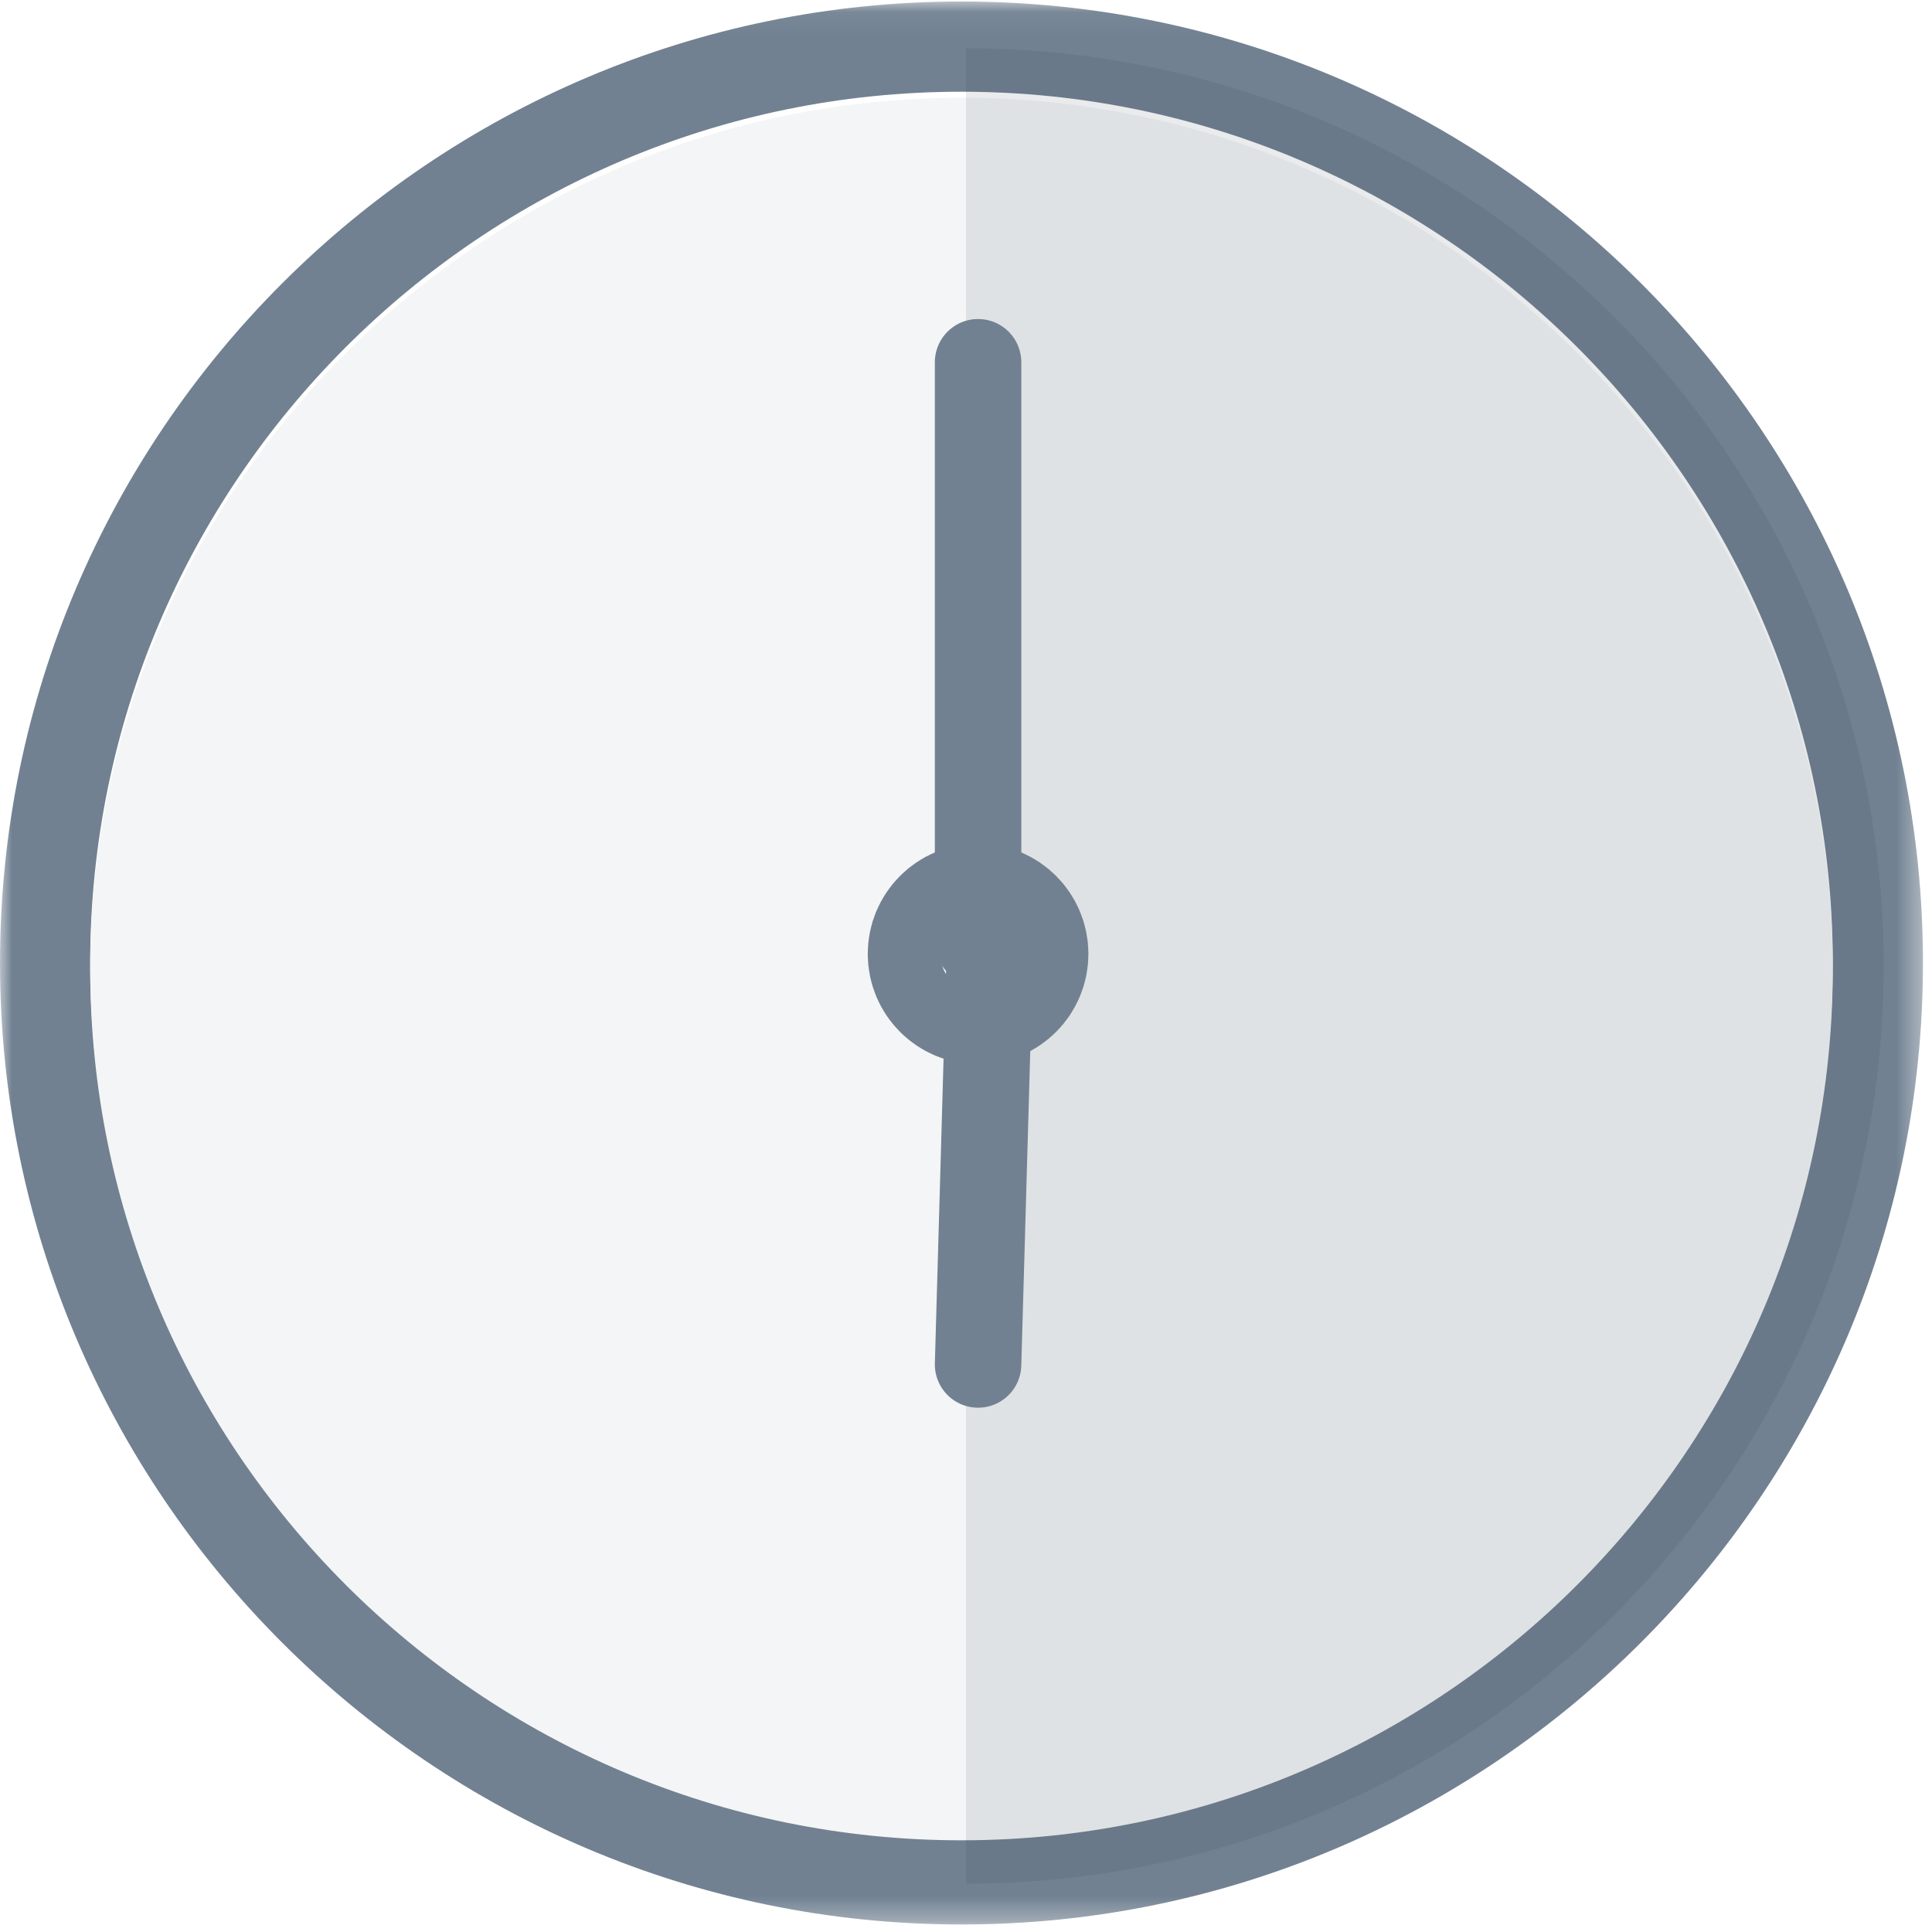
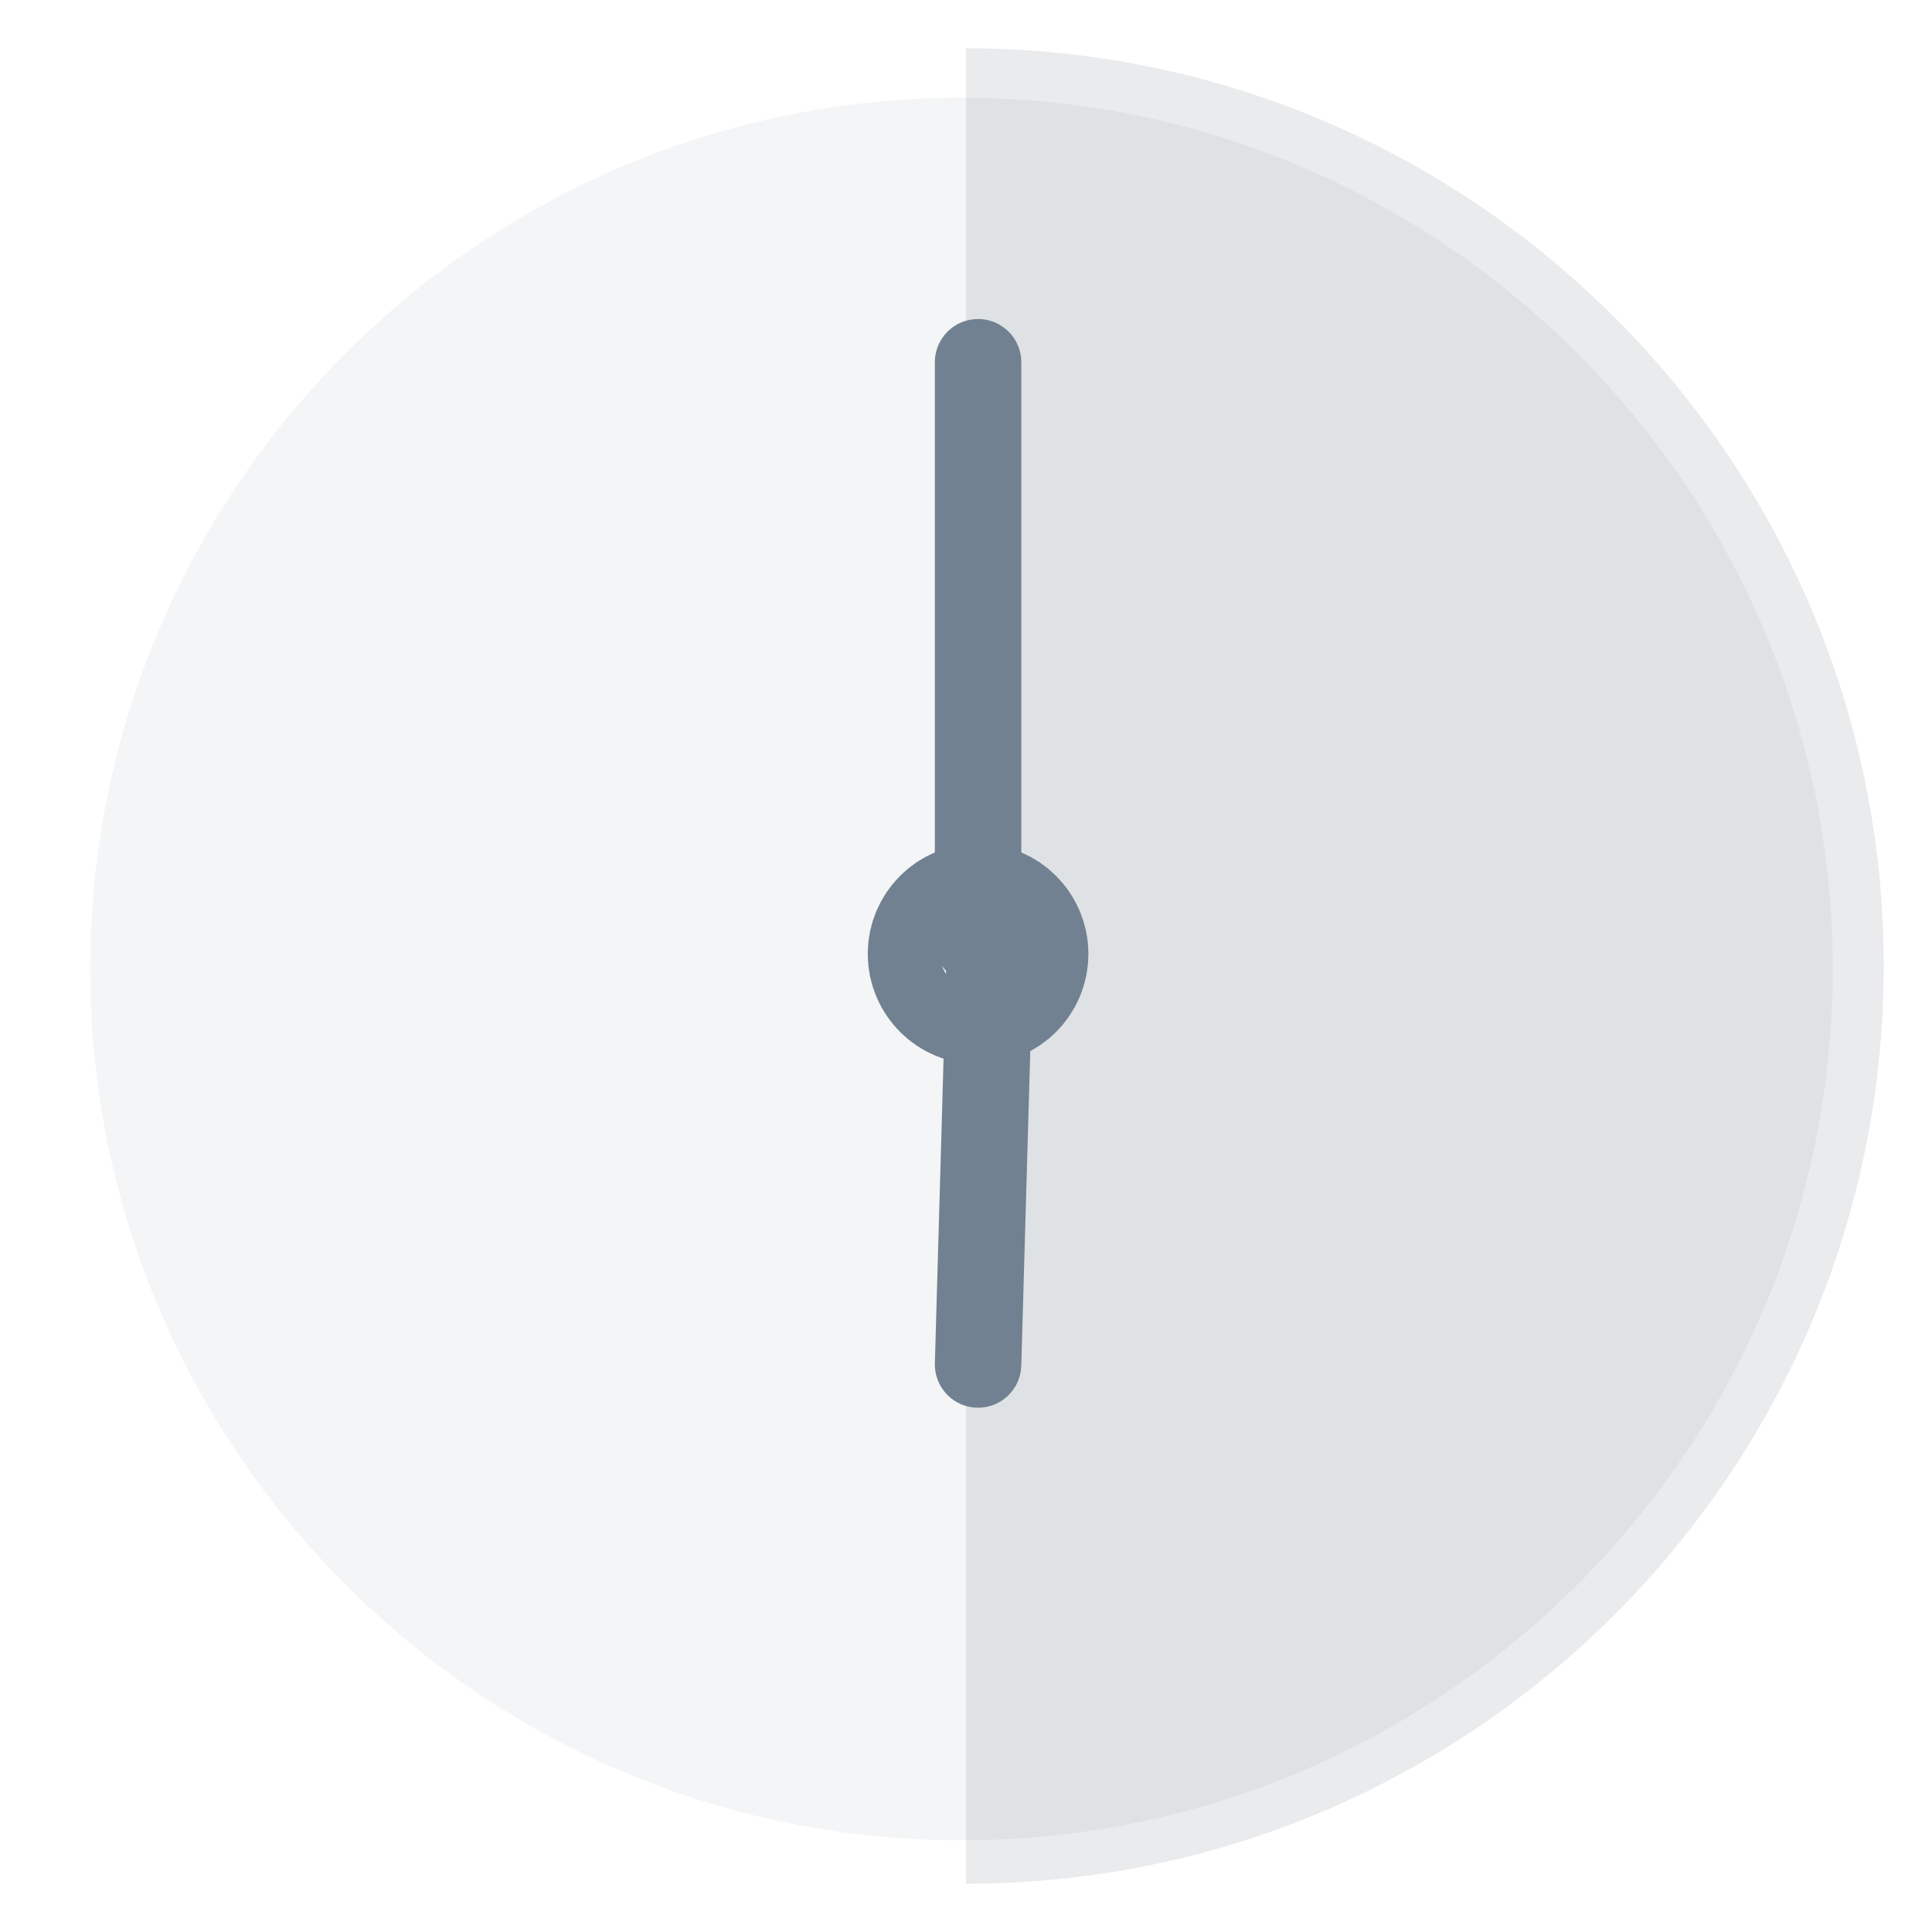
<svg xmlns="http://www.w3.org/2000/svg" width="80" height="80" viewBox="0 0 80 80" fill="none">
  <mask id="mask0_0_1" style="mask-type:alpha" maskUnits="userSpaceOnUse" x="0" y="0" width="80" height="80">
-     <path fill-rule="evenodd" clip-rule="evenodd" d="M0 0.062H79.626V79.689H0V0.062Z" fill="white" />
-   </mask>
+     </mask>
  <g mask="url(#mask0_0_1)">
    <path fill-rule="evenodd" clip-rule="evenodd" d="M39.813 3.798C19.922 3.798 3.735 19.985 3.735 39.875C3.735 59.767 19.922 75.954 39.813 75.954C59.704 75.954 75.891 59.767 75.891 39.875C75.891 19.985 59.704 3.798 39.813 3.798M39.813 79.689C17.867 79.689 0 61.821 0 39.875C0 17.93 17.867 0.062 39.813 0.062C61.758 0.062 79.626 17.899 79.626 39.875C79.626 61.821 61.758 79.689 39.813 79.689" fill="#718191" />
  </g>
  <path fill-rule="evenodd" clip-rule="evenodd" d="M3.735 40.124C3.735 60.016 19.922 76.203 39.813 76.203C59.704 76.203 75.891 60.016 75.891 40.124C75.891 20.234 59.704 4.047 39.813 4.047C19.922 4.047 3.735 20.234 3.735 40.124Z" fill="#F4F5F6" />
  <path fill-rule="evenodd" clip-rule="evenodd" d="M40 78C60.951 78 78 60.951 78 40C78 19.049 60.951 2 40 2V78Z" fill="#243645" fill-opacity="0.1" />
  <path fill-rule="evenodd" clip-rule="evenodd" d="M40.501 41C39.672 41 39 40.328 39 39.499C39 38.671 39.672 38 40.501 38C41.328 38 42 38.671 42 39.499C42 40.328 41.328 41 40.501 41Z" fill="#FDCF04" />
  <path fill-rule="evenodd" clip-rule="evenodd" d="M42 39.499C42 40.328 41.328 41 40.501 41C39.672 41 39 40.328 39 39.499C39 38.671 39.672 38 40.501 38C41.328 38 42 38.671 42 39.499Z" stroke="#718191" stroke-width="6.137" />
  <path d="M40.5 39V15" stroke="#718191" stroke-width="3.58" stroke-linecap="round" stroke-linejoin="round" />
  <path d="M41 39L40.5 56.5" stroke="#718191" stroke-width="3.58" stroke-linecap="round" stroke-linejoin="round" />
</svg>